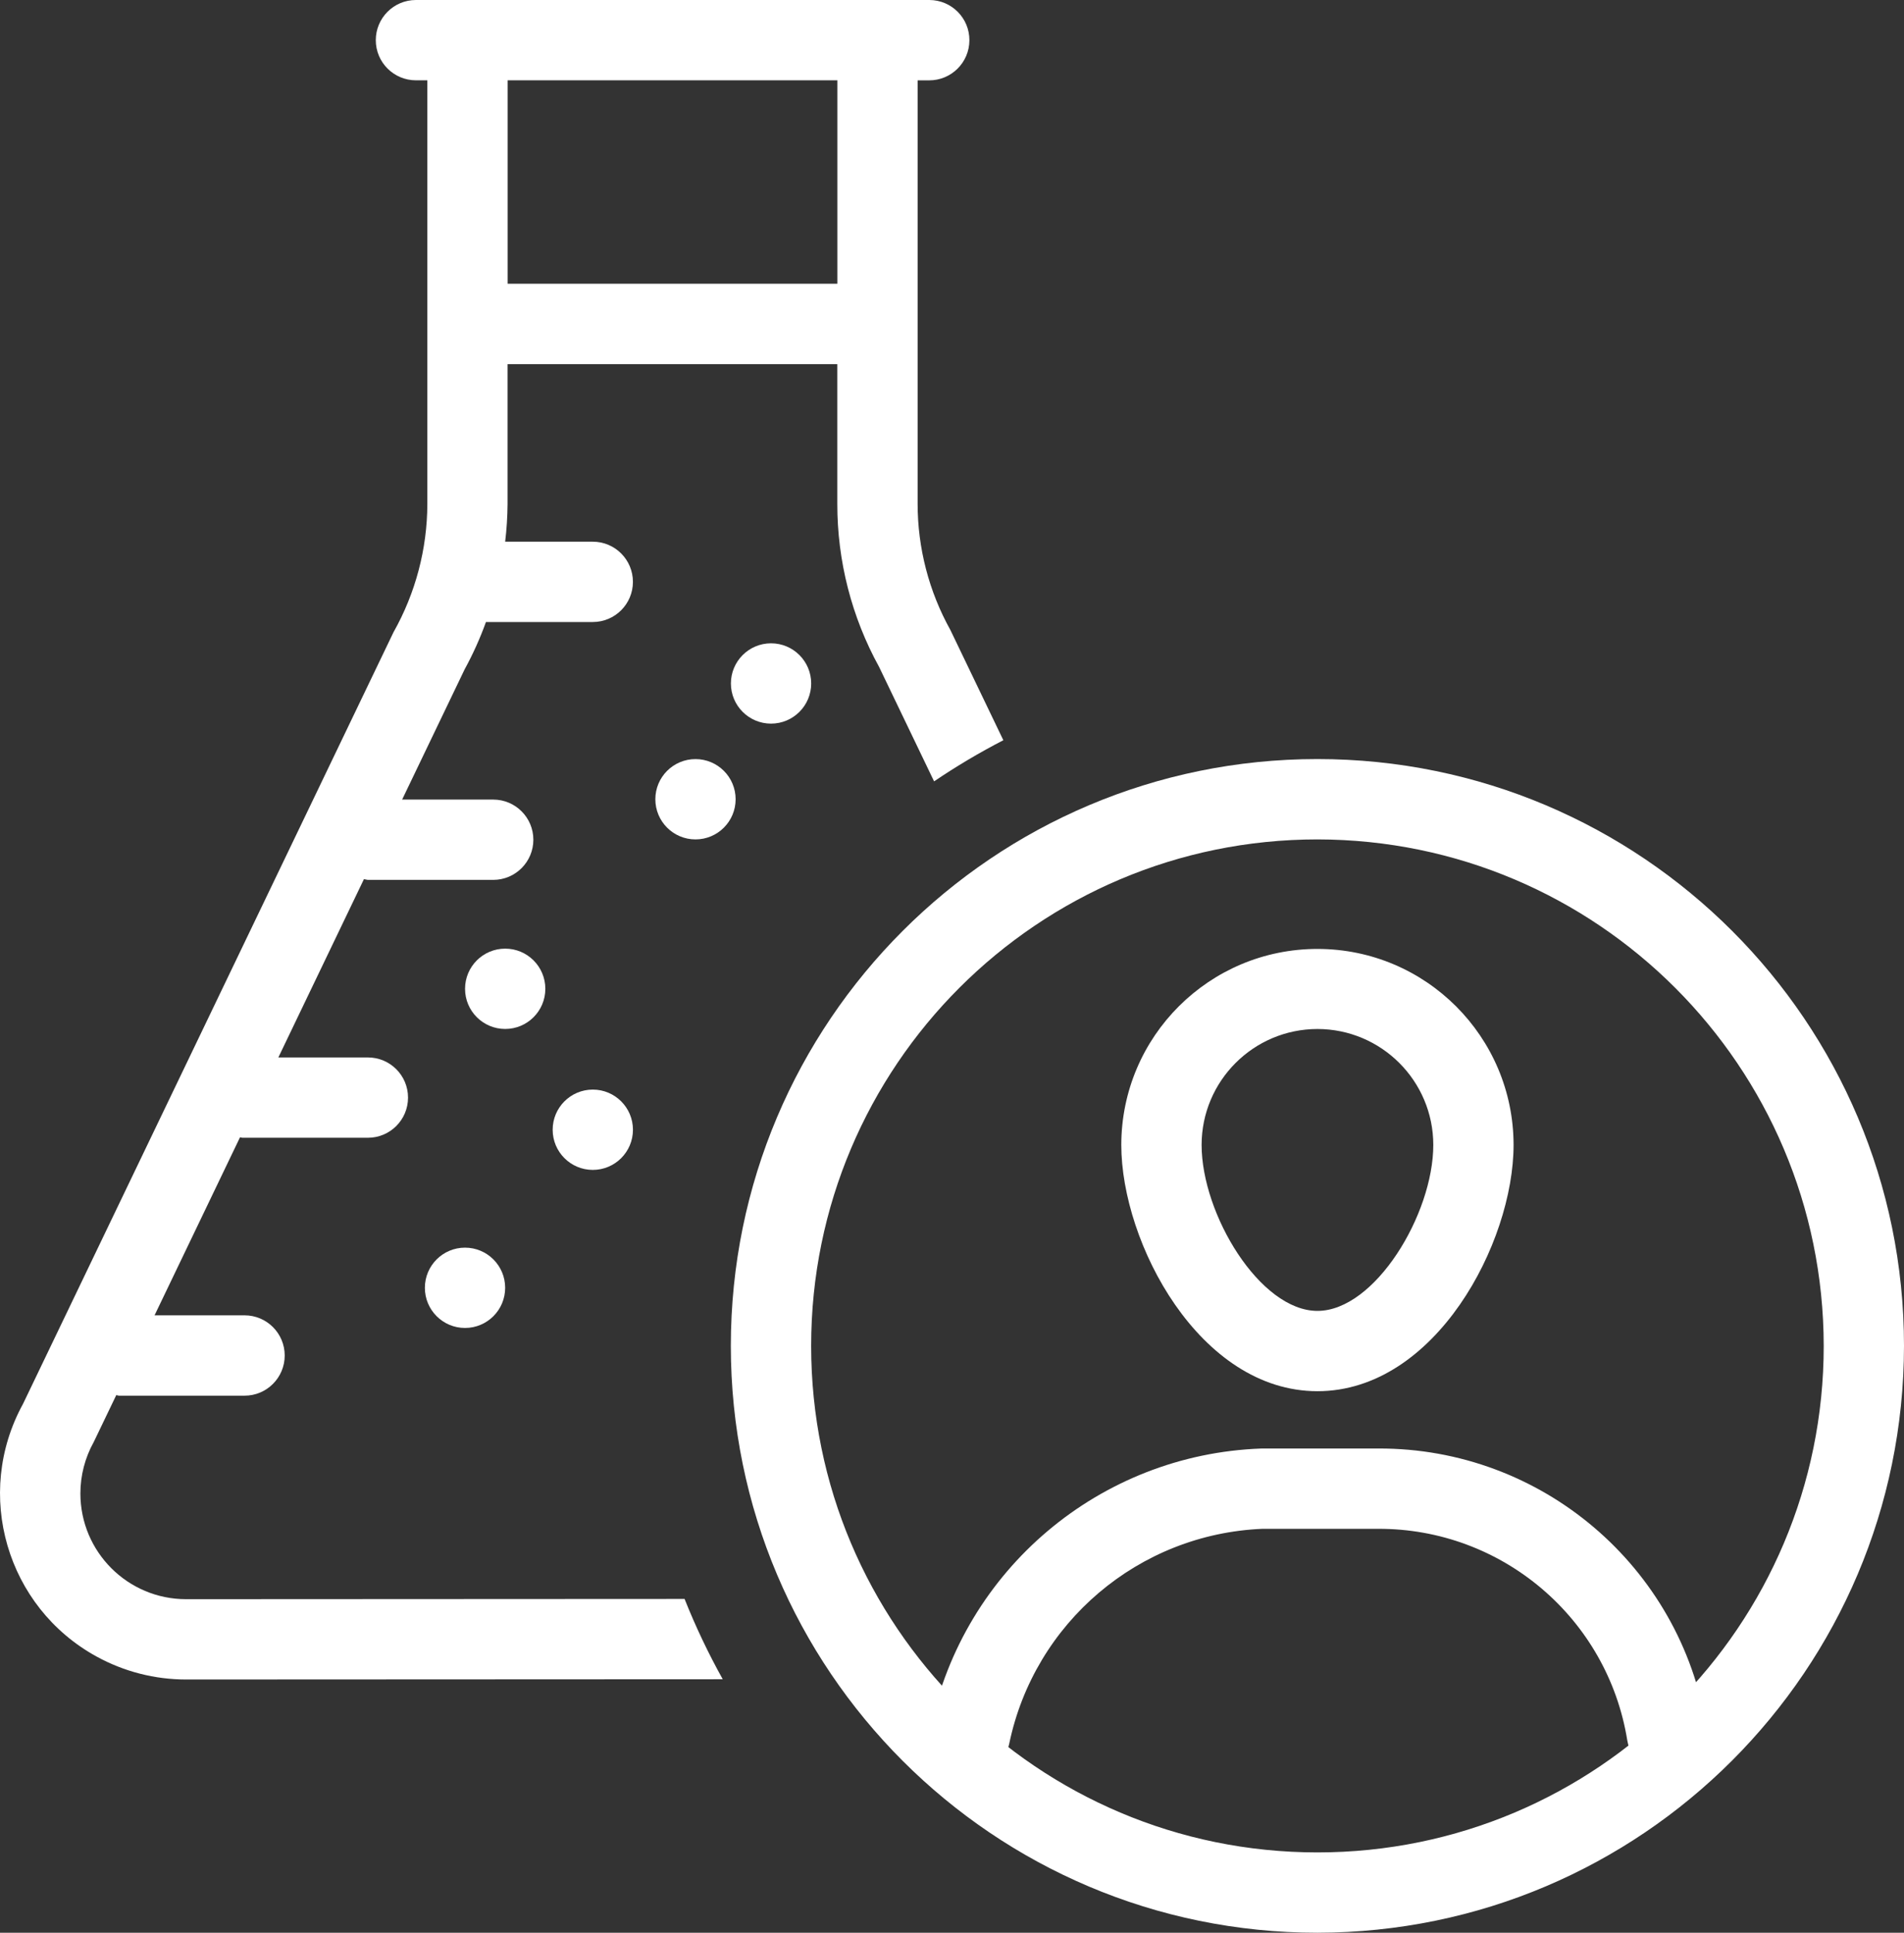
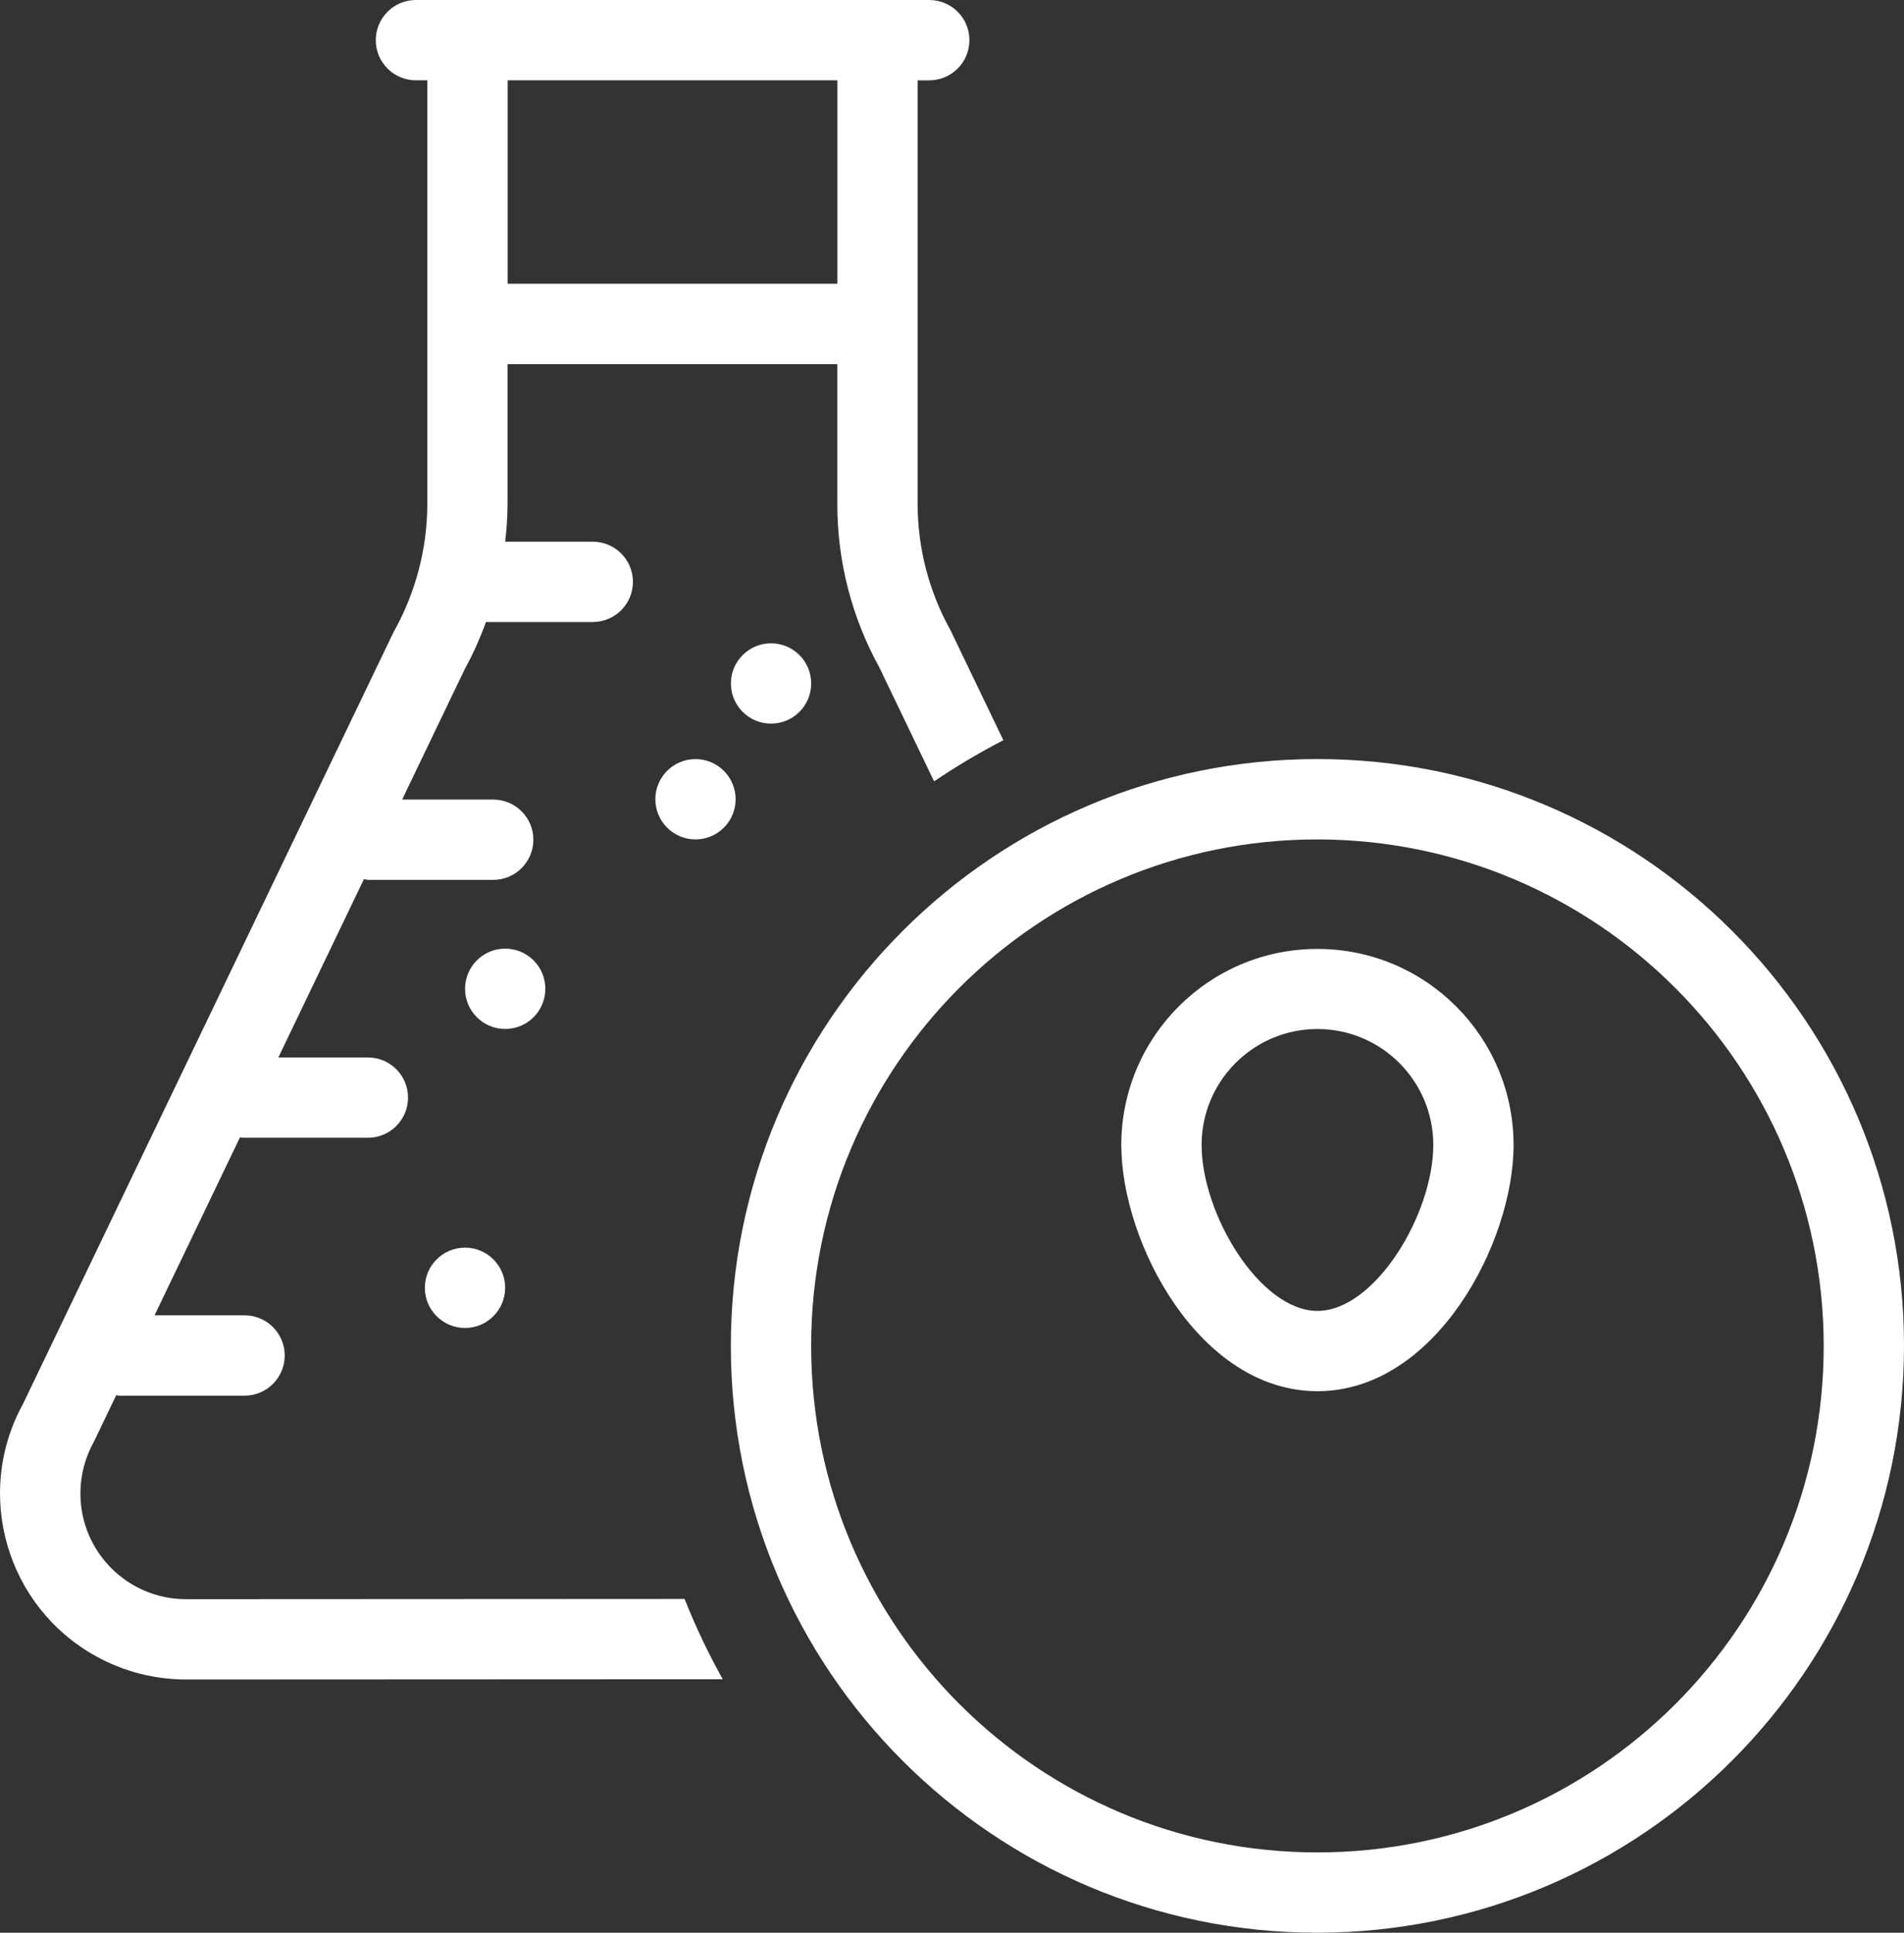
<svg xmlns="http://www.w3.org/2000/svg" id="Layer_1" data-name="Layer 1" viewBox="0 0 53.22 54">
  <rect x="0" y="0" width="53.22" height="54" fill="#333333" stroke="none" />
  <defs>
    <style>
      .cls-1 {
        fill: #fff;
        stroke-width: 0px;
      }
    </style>
  </defs>
  <path class="cls-1" d="M19.134,44.674l-13.932.007h-.001c-1.631 0-2.954-1.322-2.954-2.954-0-.504.129-.999.374-1.439l.629-1.309c.028.002.052.016.08.016h3.504c.62.001,1.123-.501,1.124-1.121.001-.62-.501-1.123-1.121-1.124h-2.517l2.389-4.975c.024.002.045.014.07.014h3.504c.62,0,1.122-.502,1.122-1.122s-.502-1.122-1.122-1.122h-2.503l2.393-4.983c.036.009.073.017.109.022h3.504c.62-0,1.122-.503,1.122-1.122-0-.62-.502-1.122-1.122-1.122h-2.546l1.748-3.64c.232-.424.431-.866.595-1.321h2.986c.62 0,1.122-.502,1.122-1.122 0-.62-.502-1.122-1.122-1.122h-2.449c.042-.349.064-.7.067-1.052v-3.909h9.217v3.903c-.002,1.594.4,3.163,1.169,4.559l1.536,3.195c.622-.421,1.269-.805,1.936-1.149l-1.48-3.079c-.6-1.078-.916-2.292-.916-3.526l0-11.832h.32c.62.003,1.124-.498,1.127-1.117C27.1.507,26.6.003,25.98,0c-.003-0-.006-0-.009,0h-14.345c-.62 0-1.122.503-1.122,1.122 0.0.62.502,1.122,1.122,1.122h.319v11.838c-.004,1.256-.33,2.49-.947,3.584L.642,39.227c-1.381,2.517-.459,5.677,2.058,7.057.767.421,1.627.641,2.502.641h.001l14.999-.007c-.404-.724-.76-1.473-1.067-2.244ZM14.189,2.244h9.217v5.684h-9.217V2.244Z" />
  <g>
    <path class="cls-1" d="M36.825,54c-9.055 0-16.396-7.34-16.397-16.395-0-9.055,7.34-16.396,16.395-16.397,9.055-0,16.396,7.34,16.397,16.395-.01,9.051-7.344,16.386-16.395,16.397ZM36.825,23.453c-7.816-0-14.152,6.335-14.152,14.151s6.335,14.152,14.151,14.152,14.152-6.335,14.152-14.151v-.001c-.009-7.812-6.339-14.142-14.151-14.151h-0Z" />
-     <path class="cls-1" d="M27.112,49.613c-.078 0-.156-.008-.232-.023-.606-.128-.995-.723-.868-1.33.922-4.409,4.731-7.623,9.232-7.788l3.206-.001h.076c4.56-.015,8.452,3.292,9.175,7.794.1.612-.315,1.189-.927,1.289-.611.1-1.187-.313-1.288-.924-.55-3.418-3.506-5.928-6.969-5.915h-3.231c-3.457.144-6.374,2.619-7.077,6.007-.109.519-.567.891-1.097.891Z" />
    <path class="cls-1" d="M36.825,38.87c-3.297,0-5.483-4.143-5.483-6.882.004-3.028,2.462-5.479,5.49-5.475,3.022.004,5.471,2.453,5.475,5.475-0,2.74-2.186,6.882-5.483,6.882ZM36.825,28.75c-1.788.002-3.236,1.451-3.238,3.238,0,1.939,1.632,4.638,3.238,4.638s3.238-2.699,3.238-4.638c-.002-1.788-1.451-3.236-3.238-3.238h-0Z" />
  </g>
  <circle class="cls-1" cx="12.998" cy="35.981" r="1.122" />
-   <circle class="cls-1" cx="16.57" cy="31.565" r="1.122" />
  <circle class="cls-1" cx="14.121" cy="27.627" r="1.122" />
  <circle class="cls-1" cx="19.44" cy="22.331" r="1.122" />
  <circle class="cls-1" cx="21.552" cy="19.096" r="1.122" />
</svg>